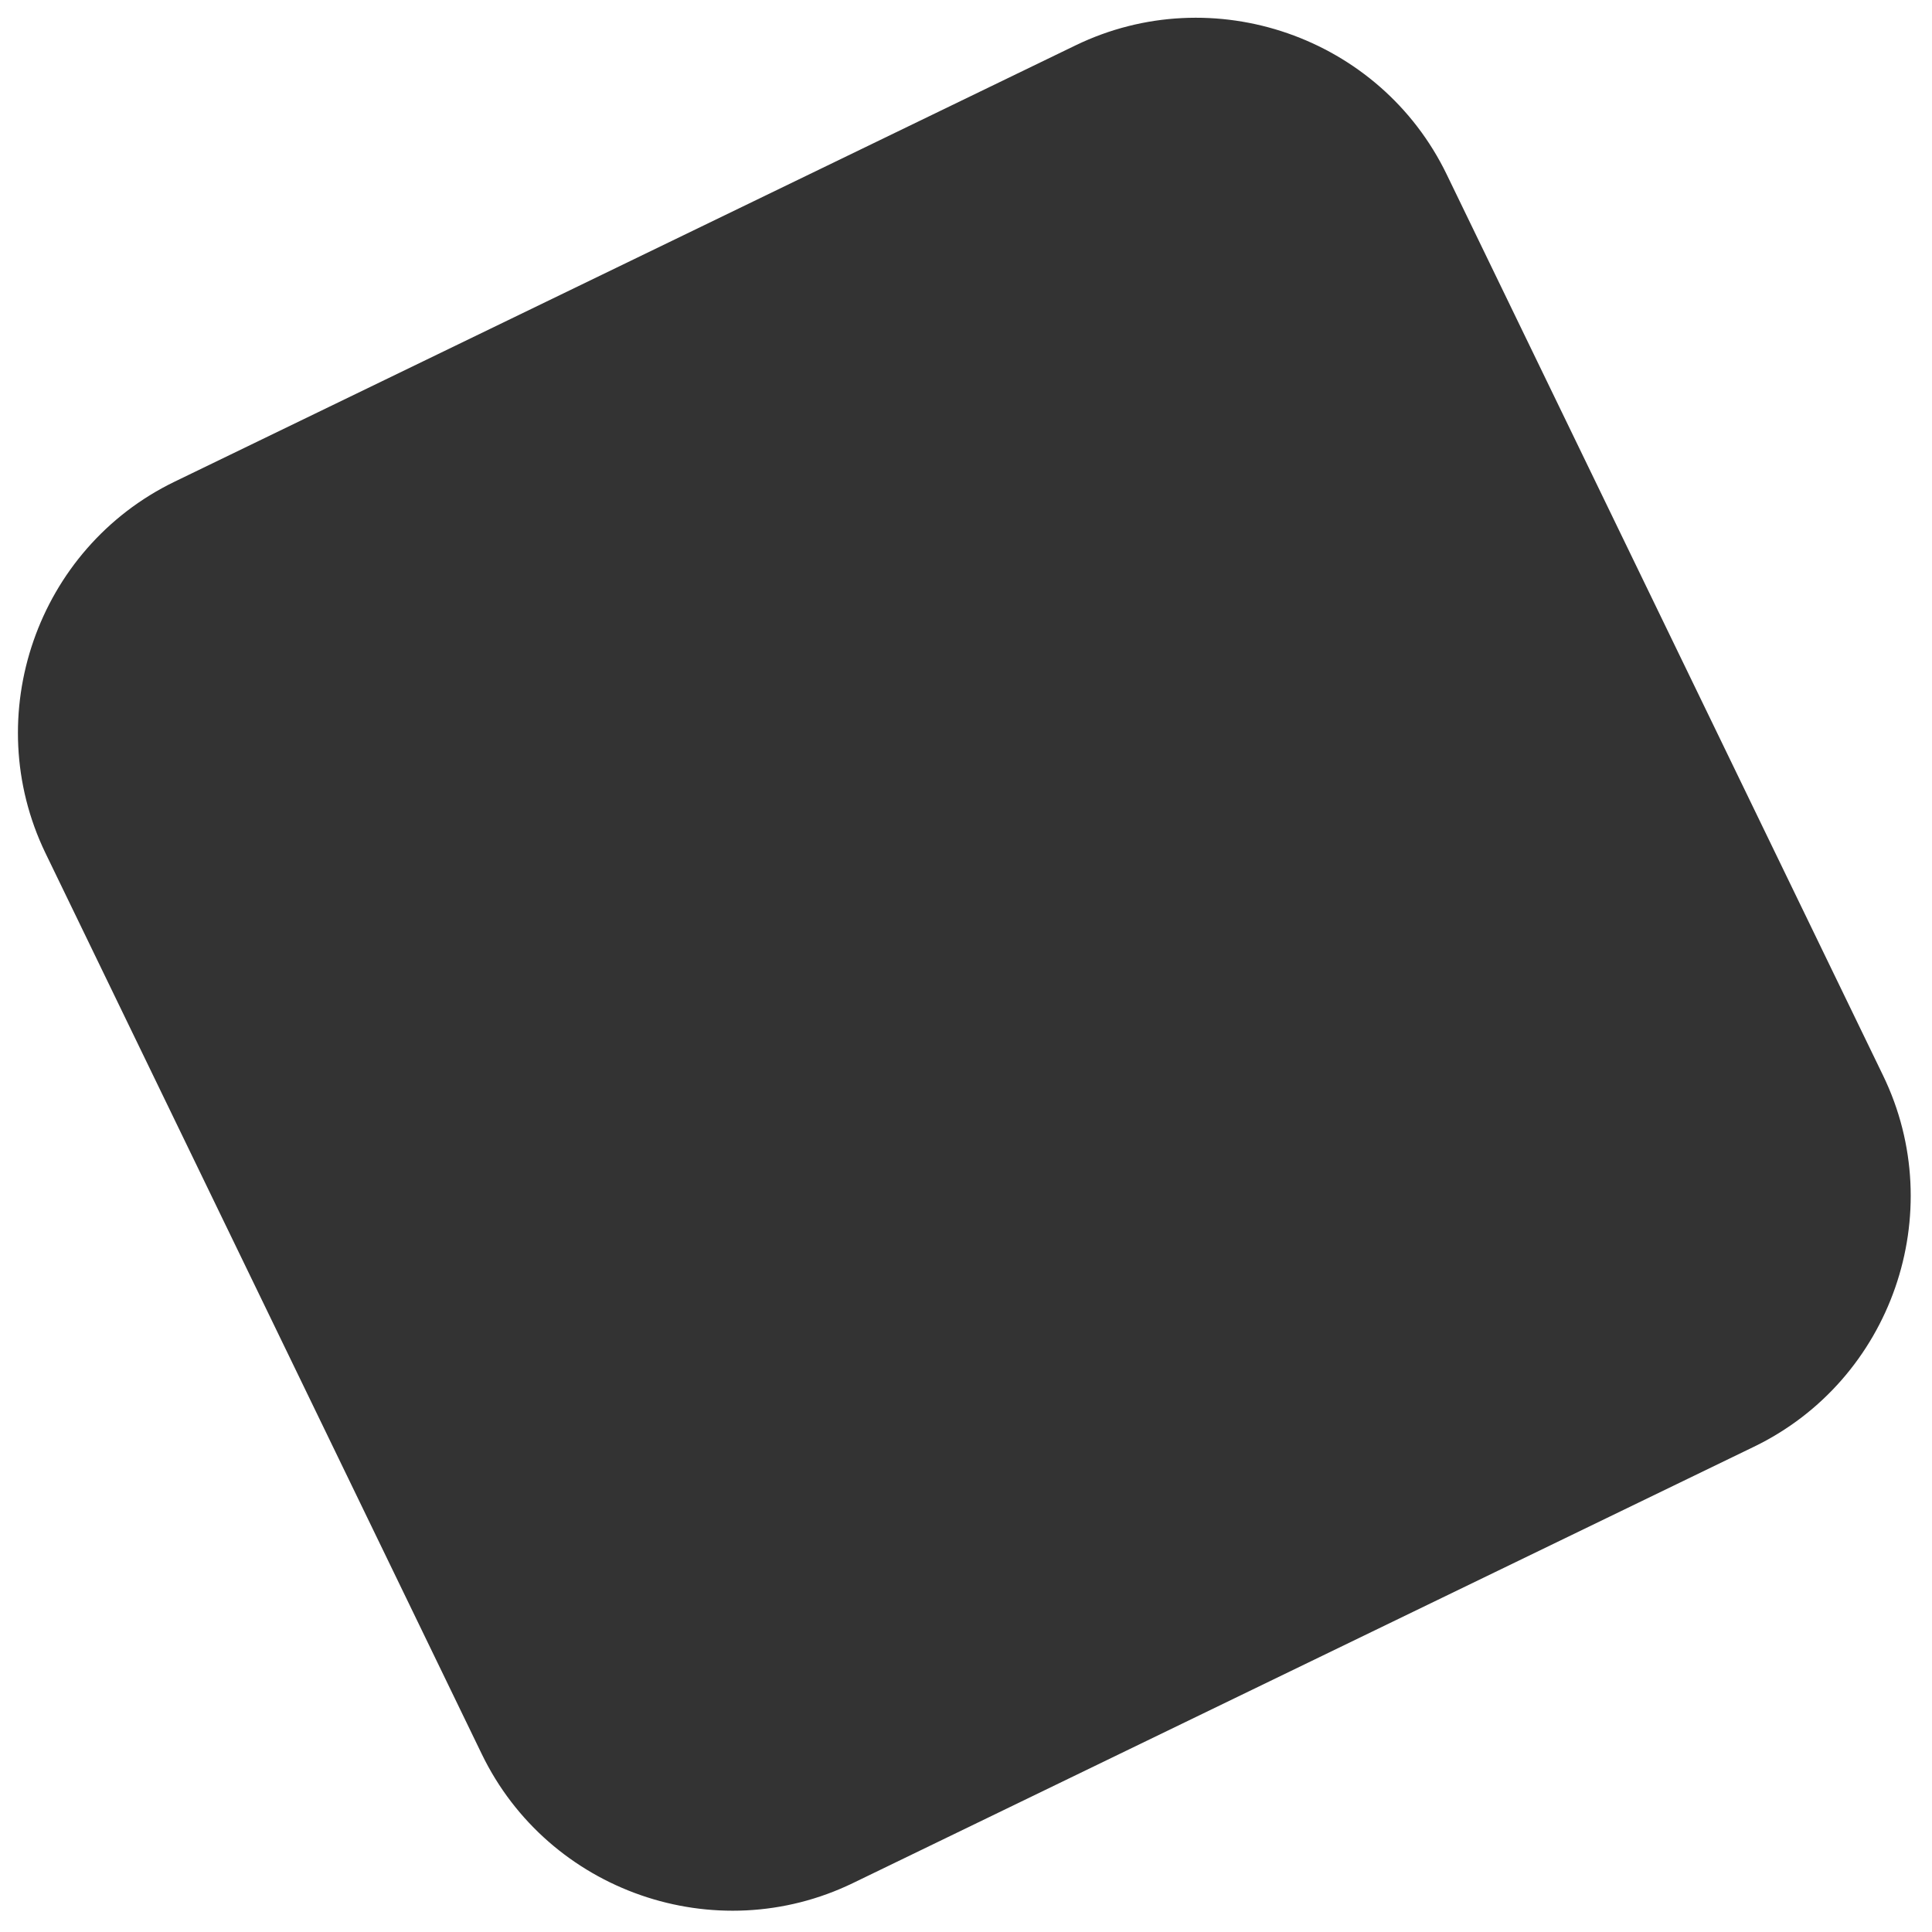
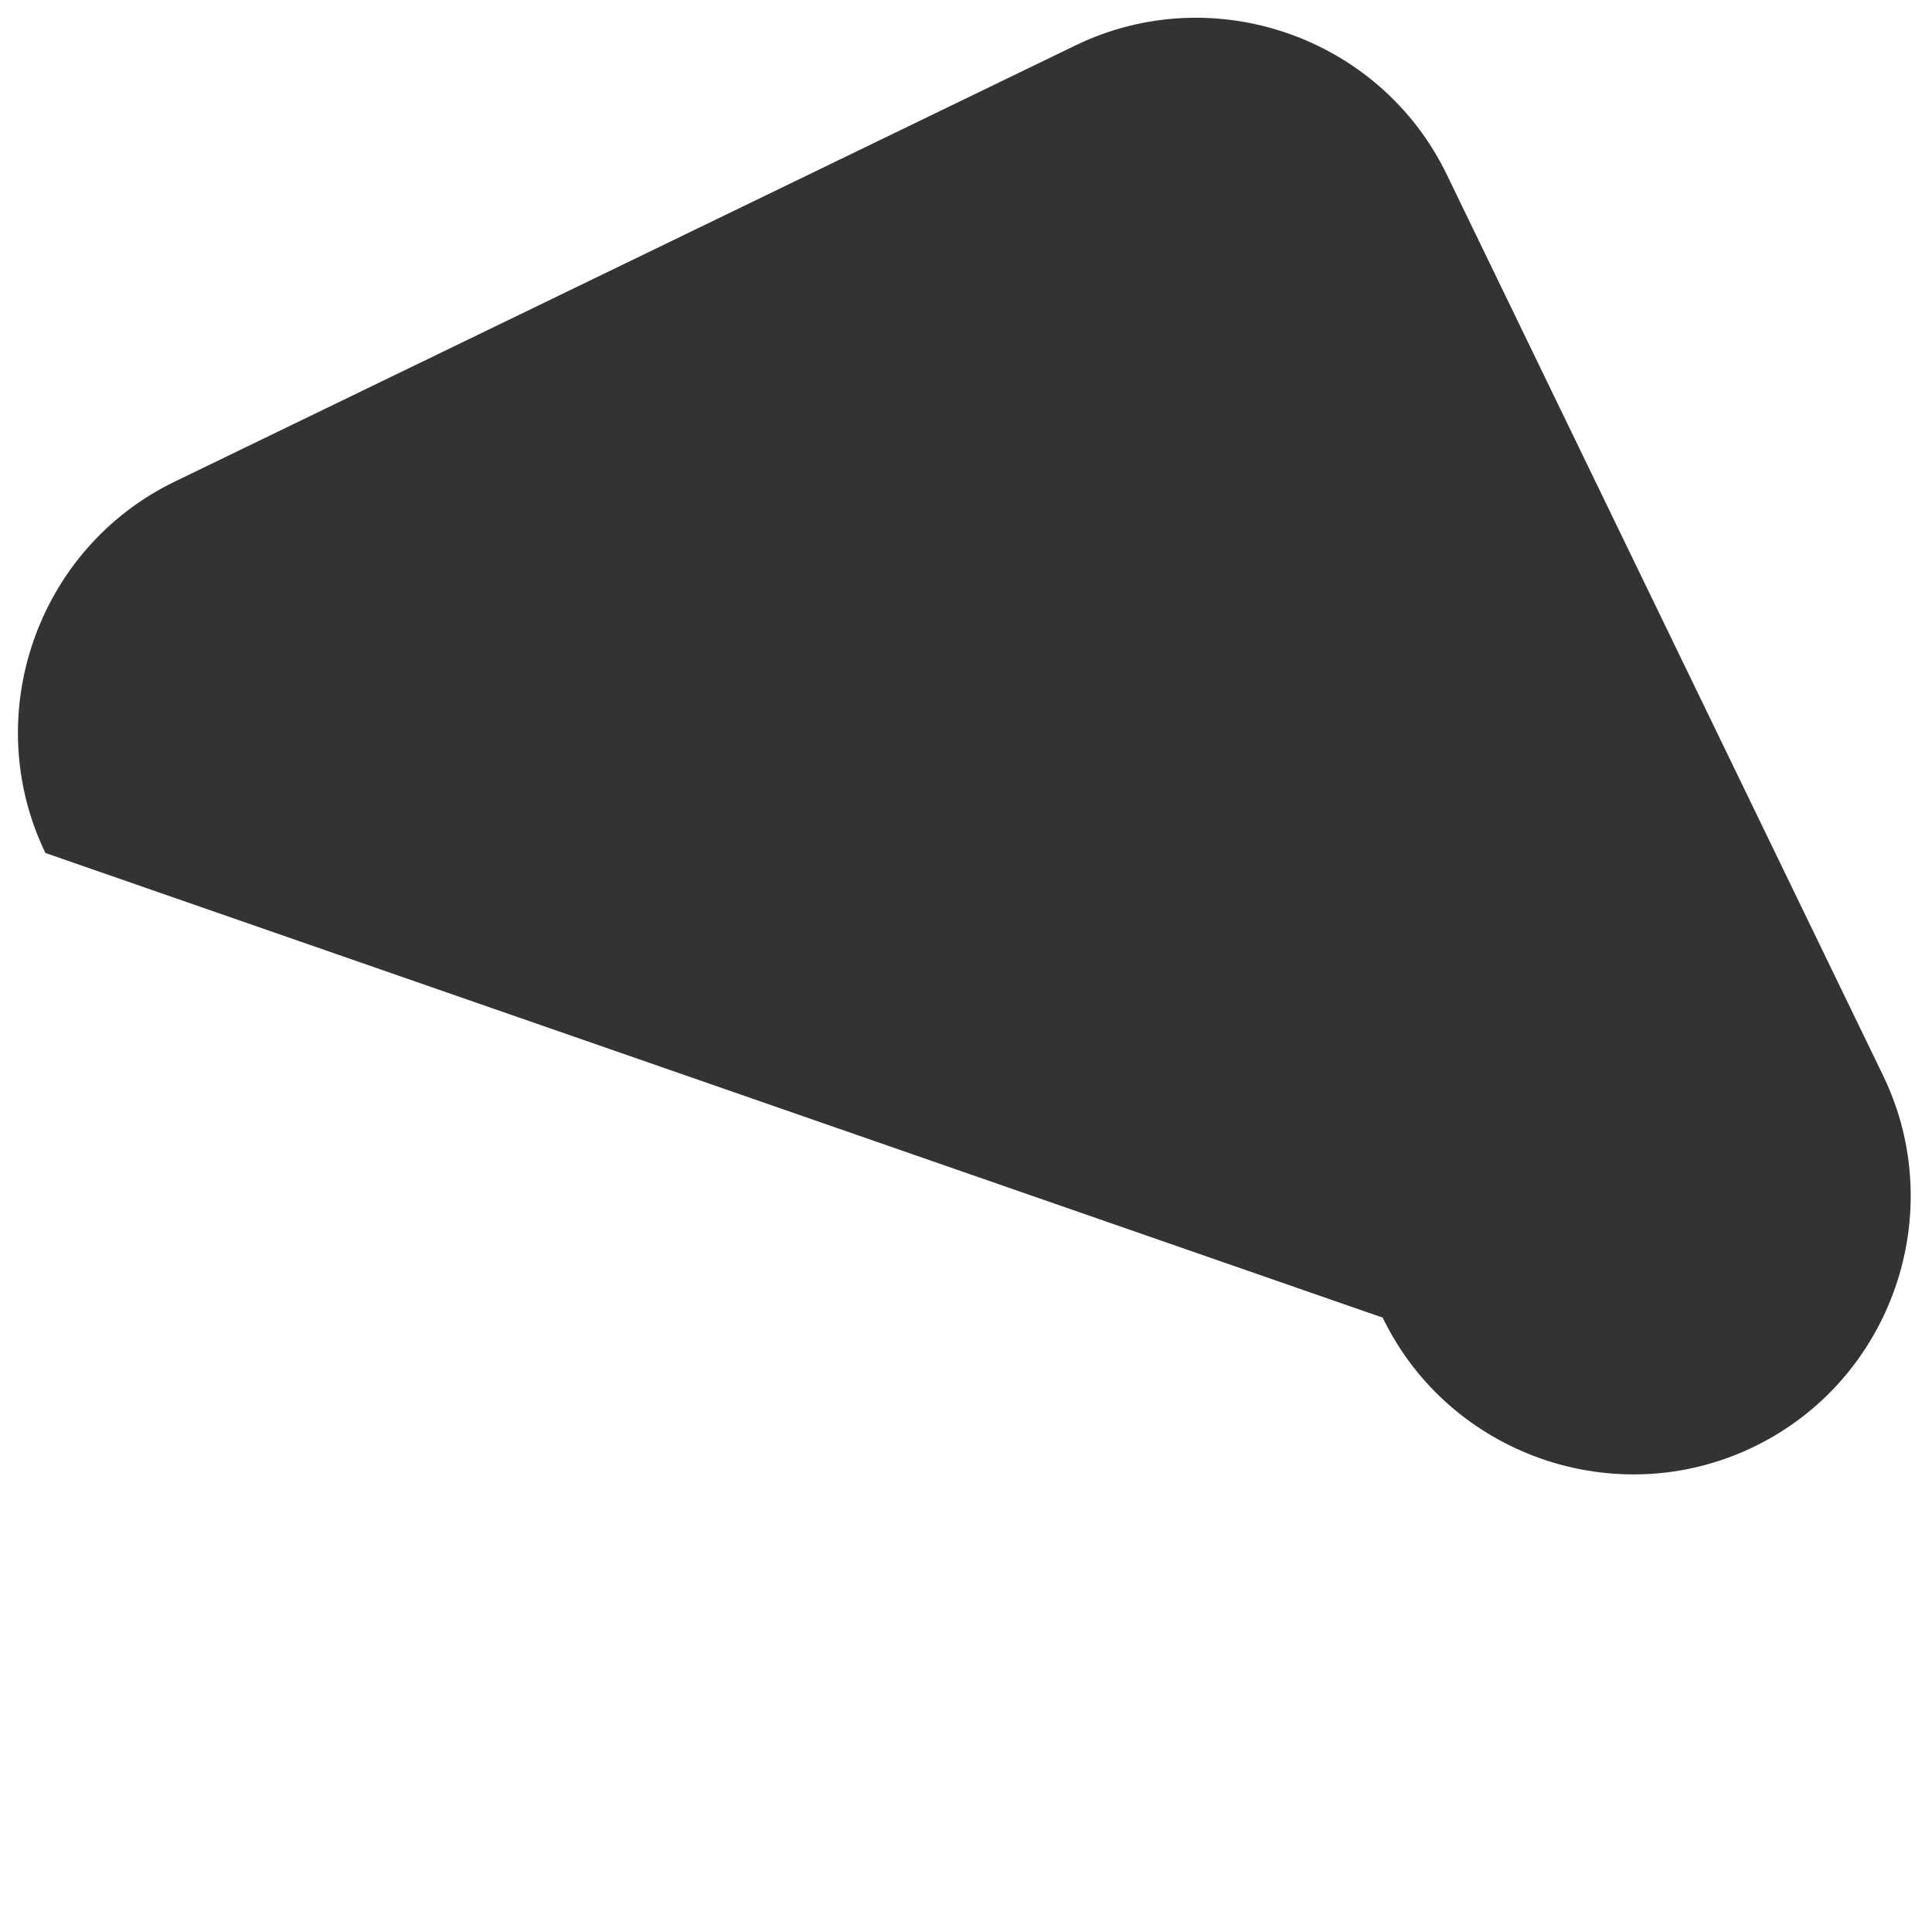
<svg xmlns="http://www.w3.org/2000/svg" version="1.1" id="圖層_1" x="0px" y="0px" width="600px" height="600px" viewBox="0 0 600 600" style="enable-background:new 0 0 600 600;" xml:space="preserve">
  <rect x="0" y="0" width="600" height="600" fill="#333333" stroke="none" />
  <style type="text/css">
	.st0{fill-rule:evenodd;clip-rule:evenodd;fill:#FFFFFF;}
</style>
-   <path class="st0" d="M0,600h600V0H0V600z M54.2,149.6L334,14.1c42.7-20.7,94.6-2.7,115.3,40.1L584.8,334  c20.7,42.7,2.7,94.6-40.1,115.3L264.9,584.8c-42.7,20.7-94.6,2.7-115.3-40.1L14.1,264.9C-6.5,222.2,11.5,170.3,54.2,149.6z" />
+   <path class="st0" d="M0,600h600V0H0V600z M54.2,149.6L334,14.1c42.7-20.7,94.6-2.7,115.3,40.1L584.8,334  c20.7,42.7,2.7,94.6-40.1,115.3c-42.7,20.7-94.6,2.7-115.3-40.1L14.1,264.9C-6.5,222.2,11.5,170.3,54.2,149.6z" />
</svg>